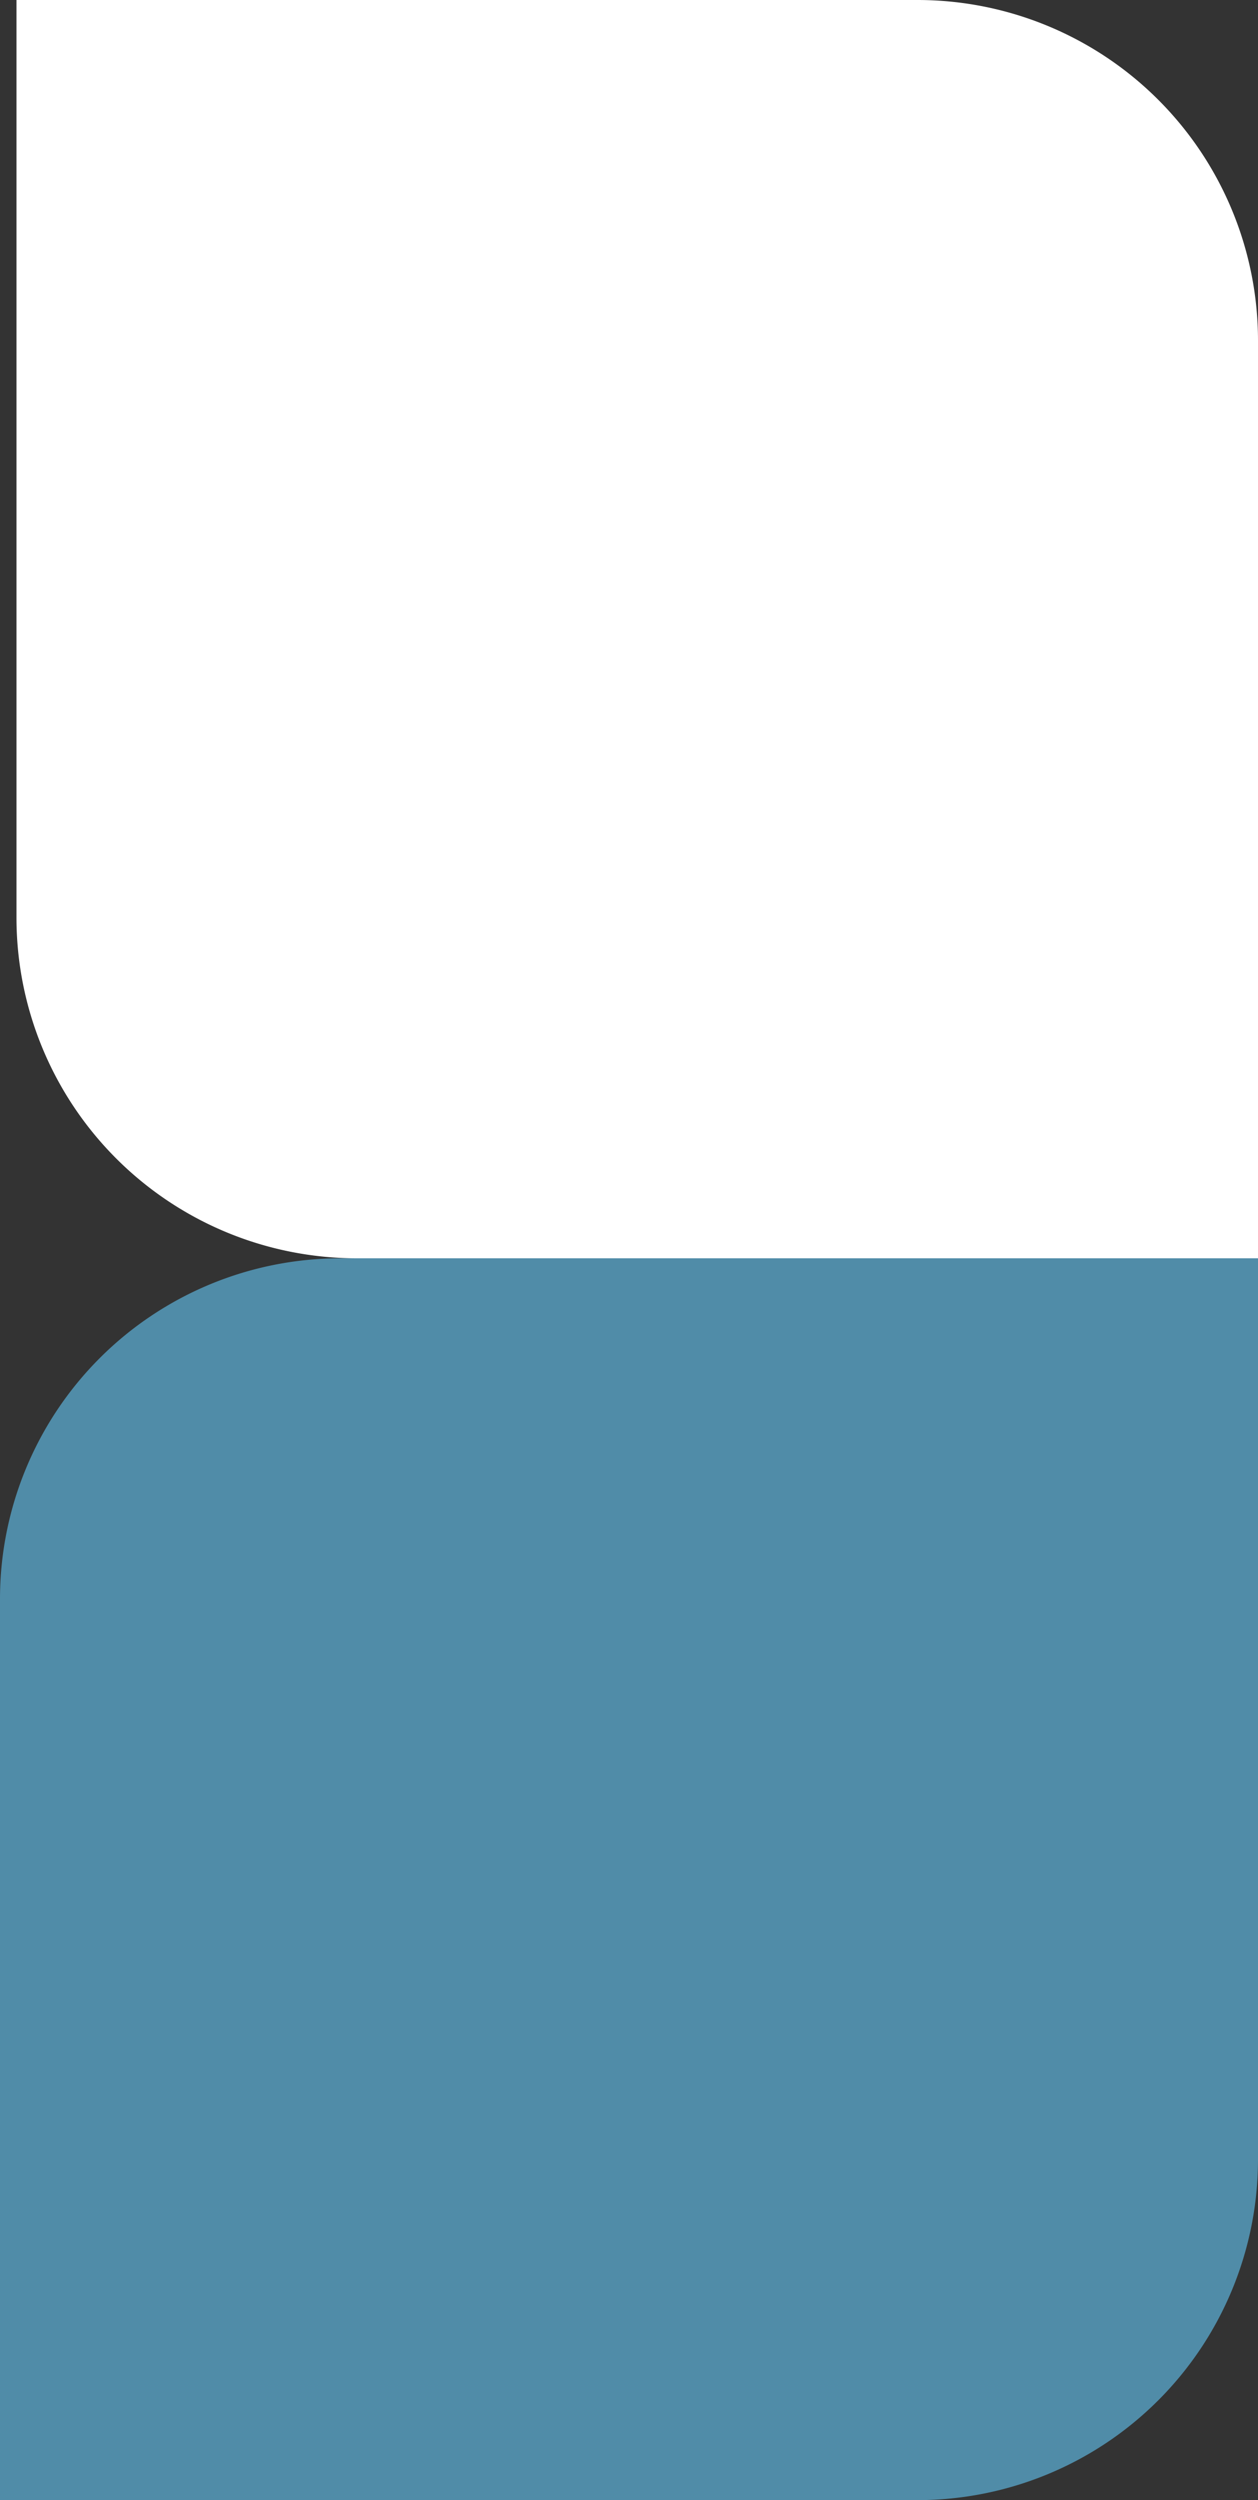
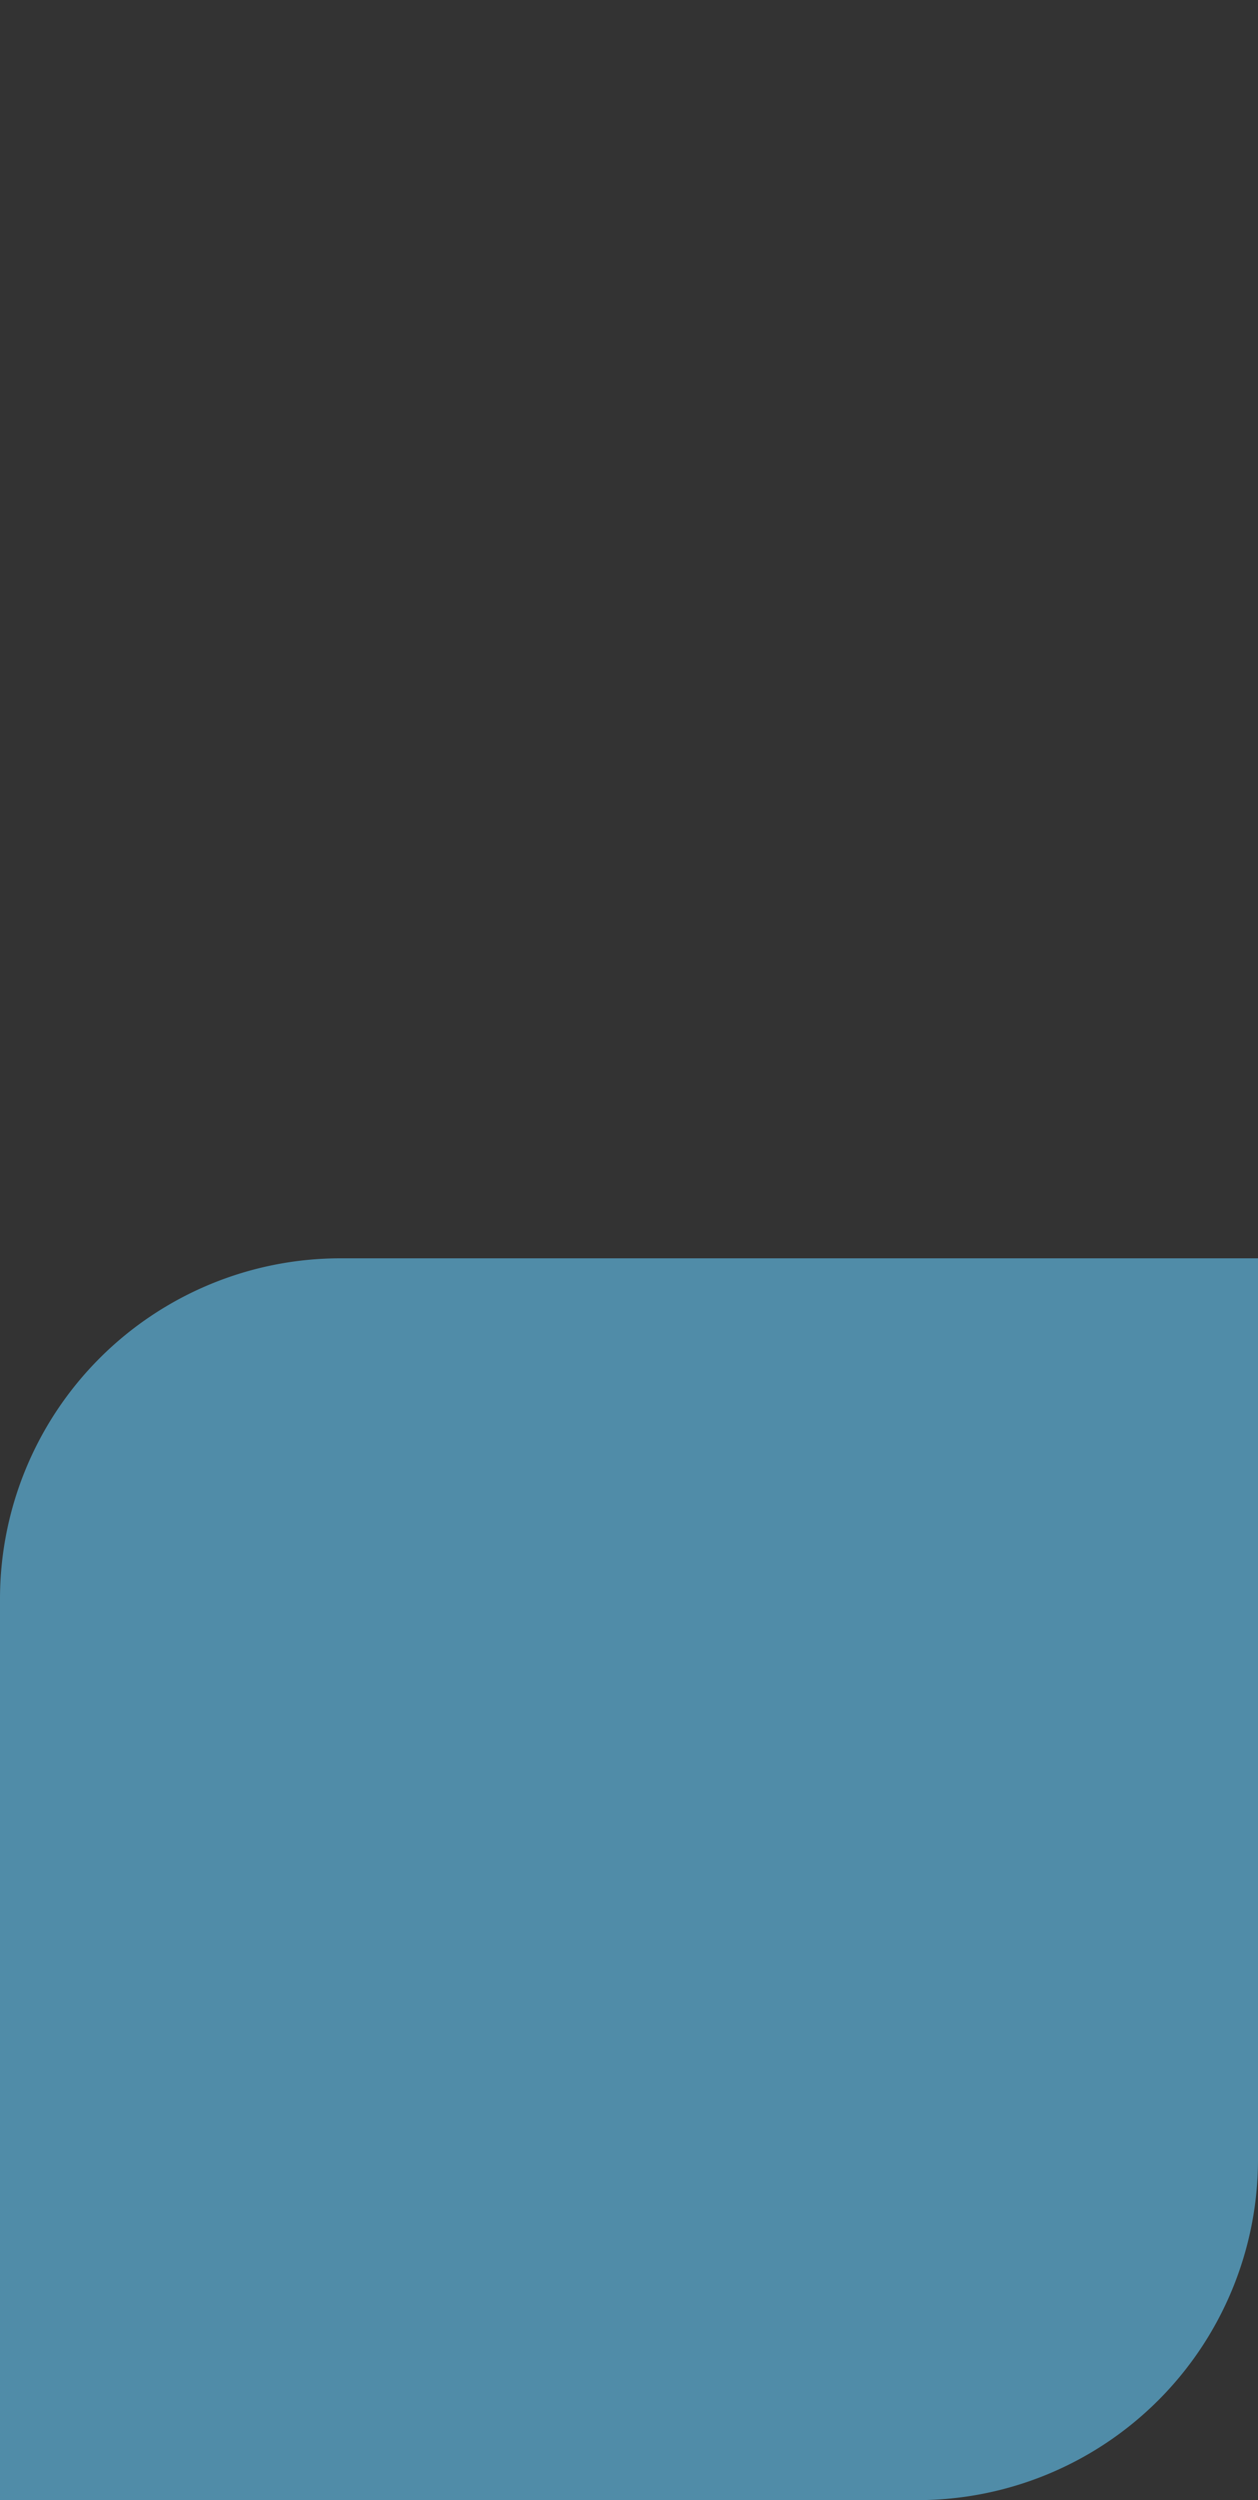
<svg xmlns="http://www.w3.org/2000/svg" viewBox="0 0 229 455" height="455" width="229">
  <rect x="0" y="0" width="229" height="455" fill="#333333" stroke="none" />
  <g transform="translate(416 783) rotate(180)" data-name="Grupo 35" id="Grupo_35">
-     <path fill="#fff" transform="translate(187 554)" d="M0,0H164a62,62,0,0,1,62,62V229a0,0,0,0,1,0,0H62A62,62,0,0,1,0,167V0A0,0,0,0,1,0,0Z" data-name="Retângulo 20" id="Retângulo_20" />
    <path fill="#508ca8" transform="translate(187 554) rotate(-90)" d="M0,0H164a62,62,0,0,1,62,62V229a0,0,0,0,1,0,0H62A62,62,0,0,1,0,167V0A0,0,0,0,1,0,0Z" data-name="Retângulo 21" id="Retângulo_21" />
  </g>
</svg>